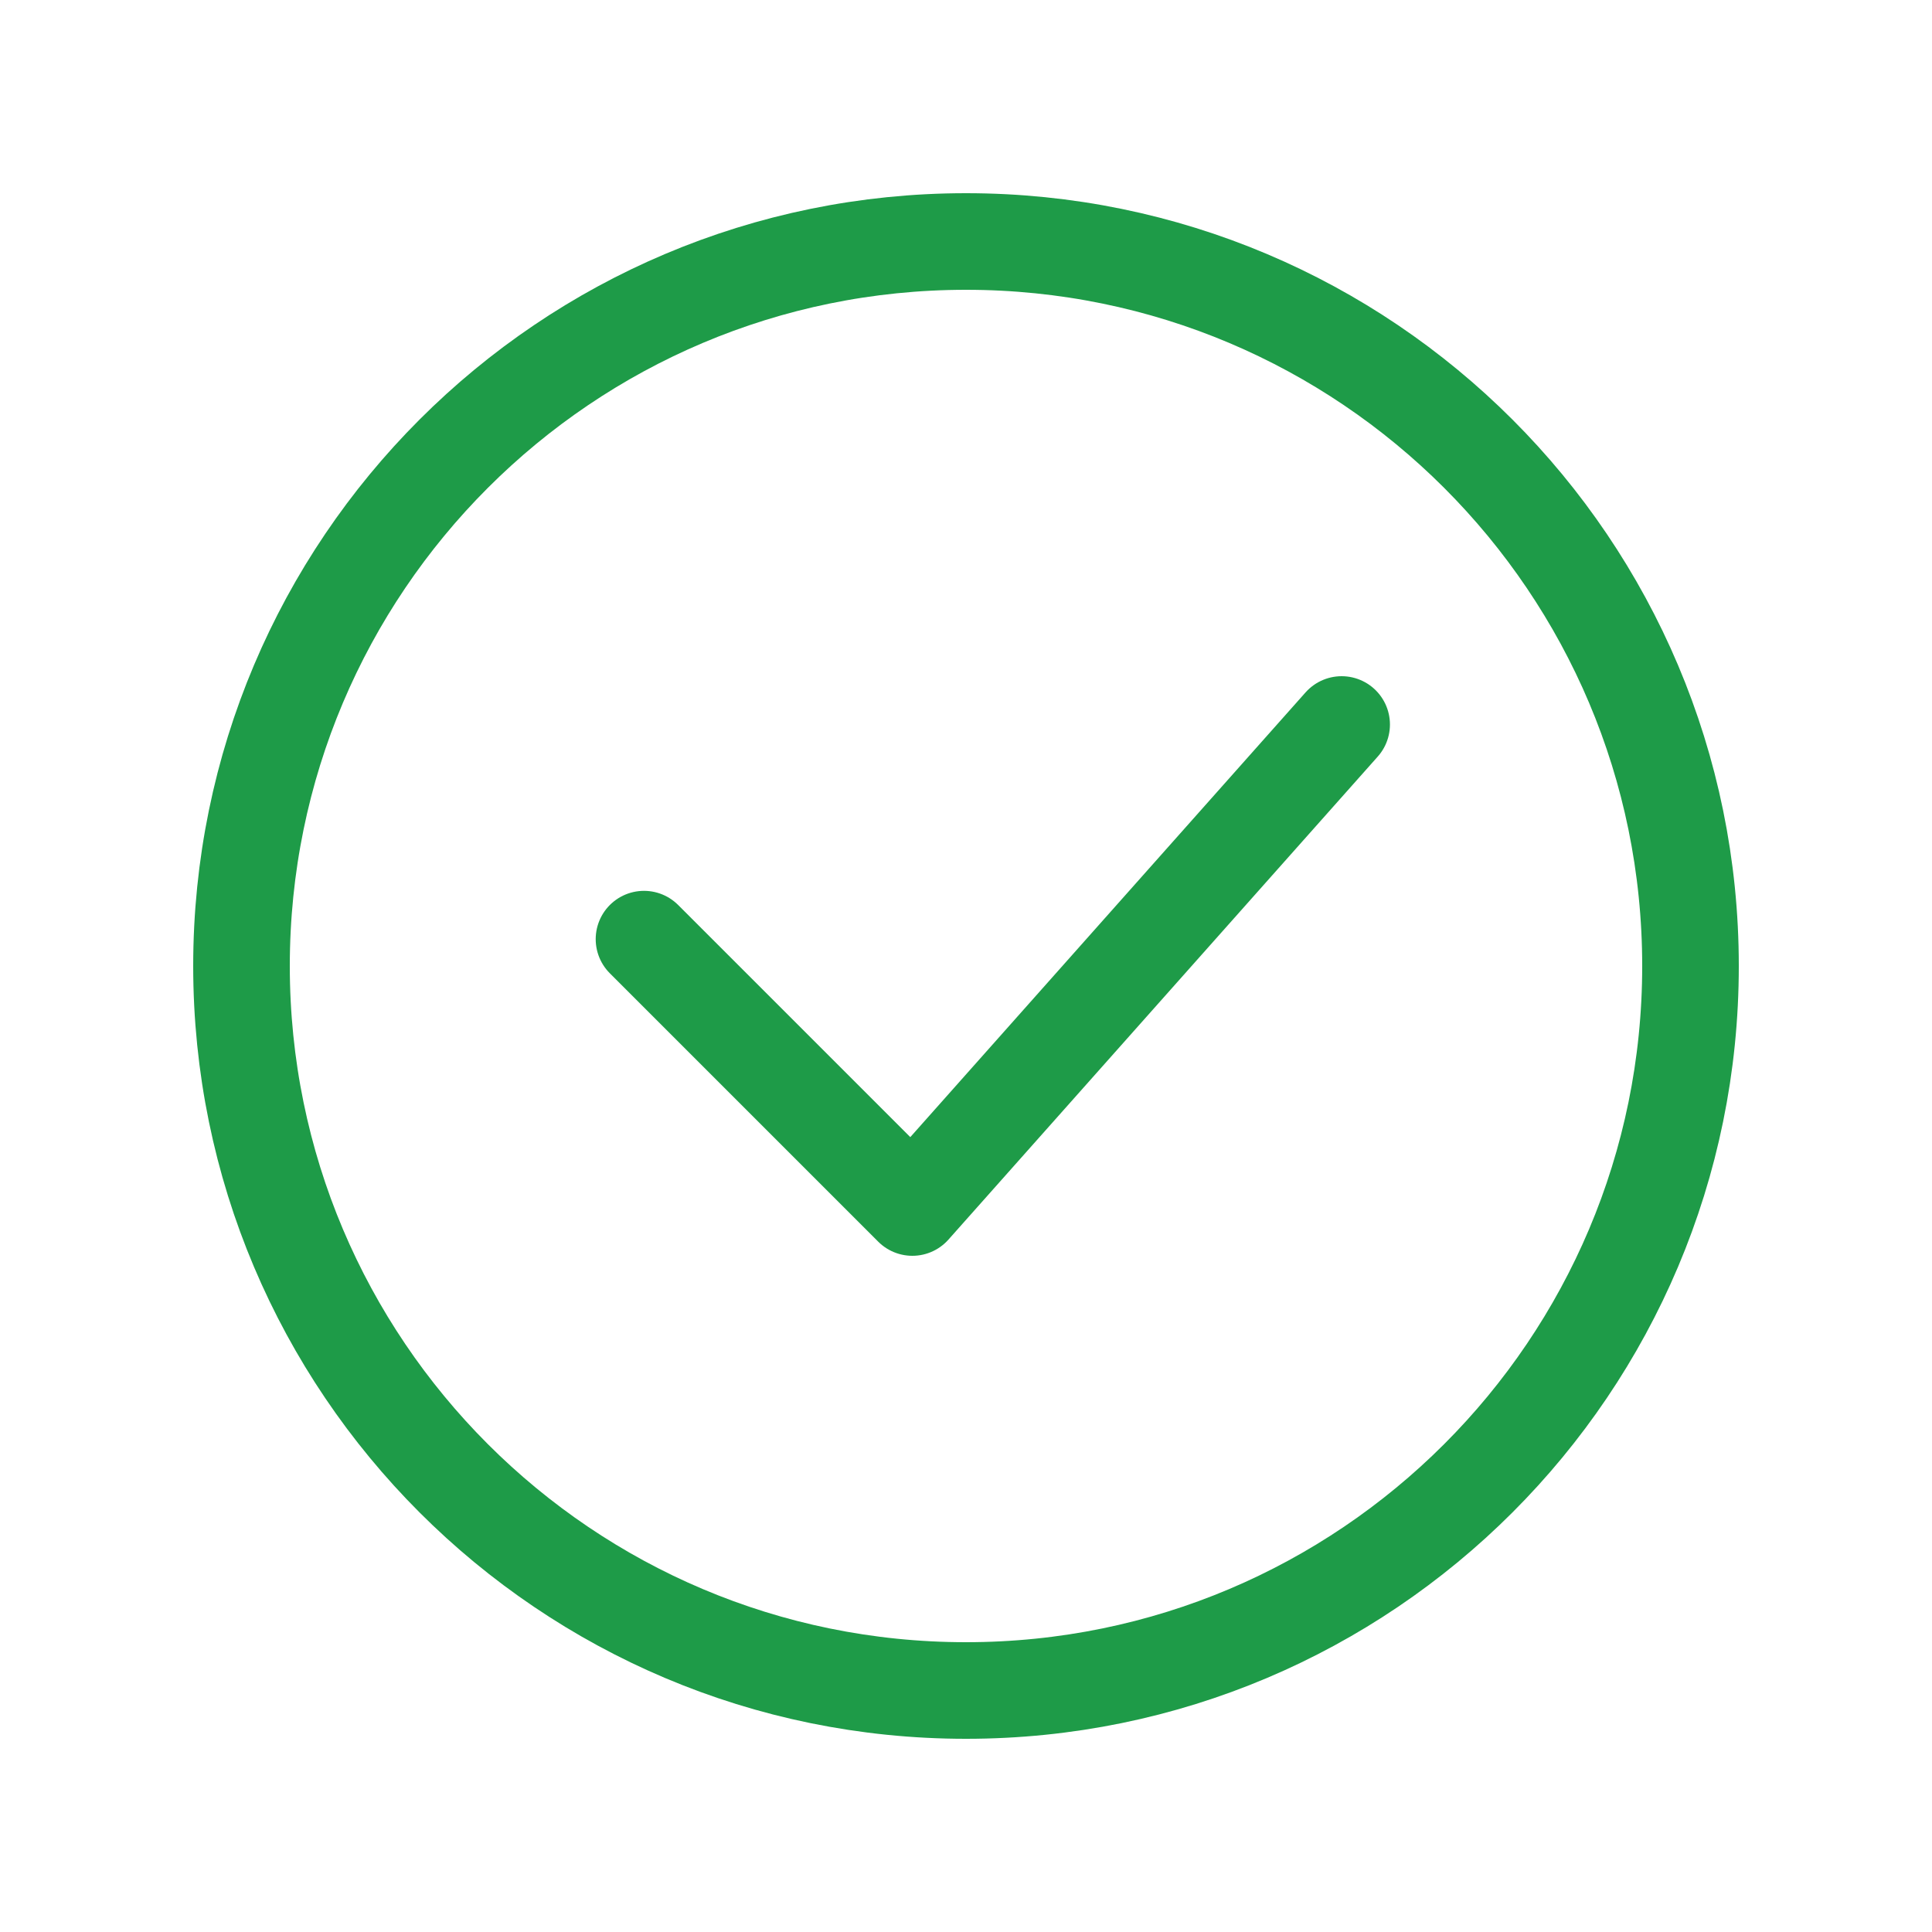
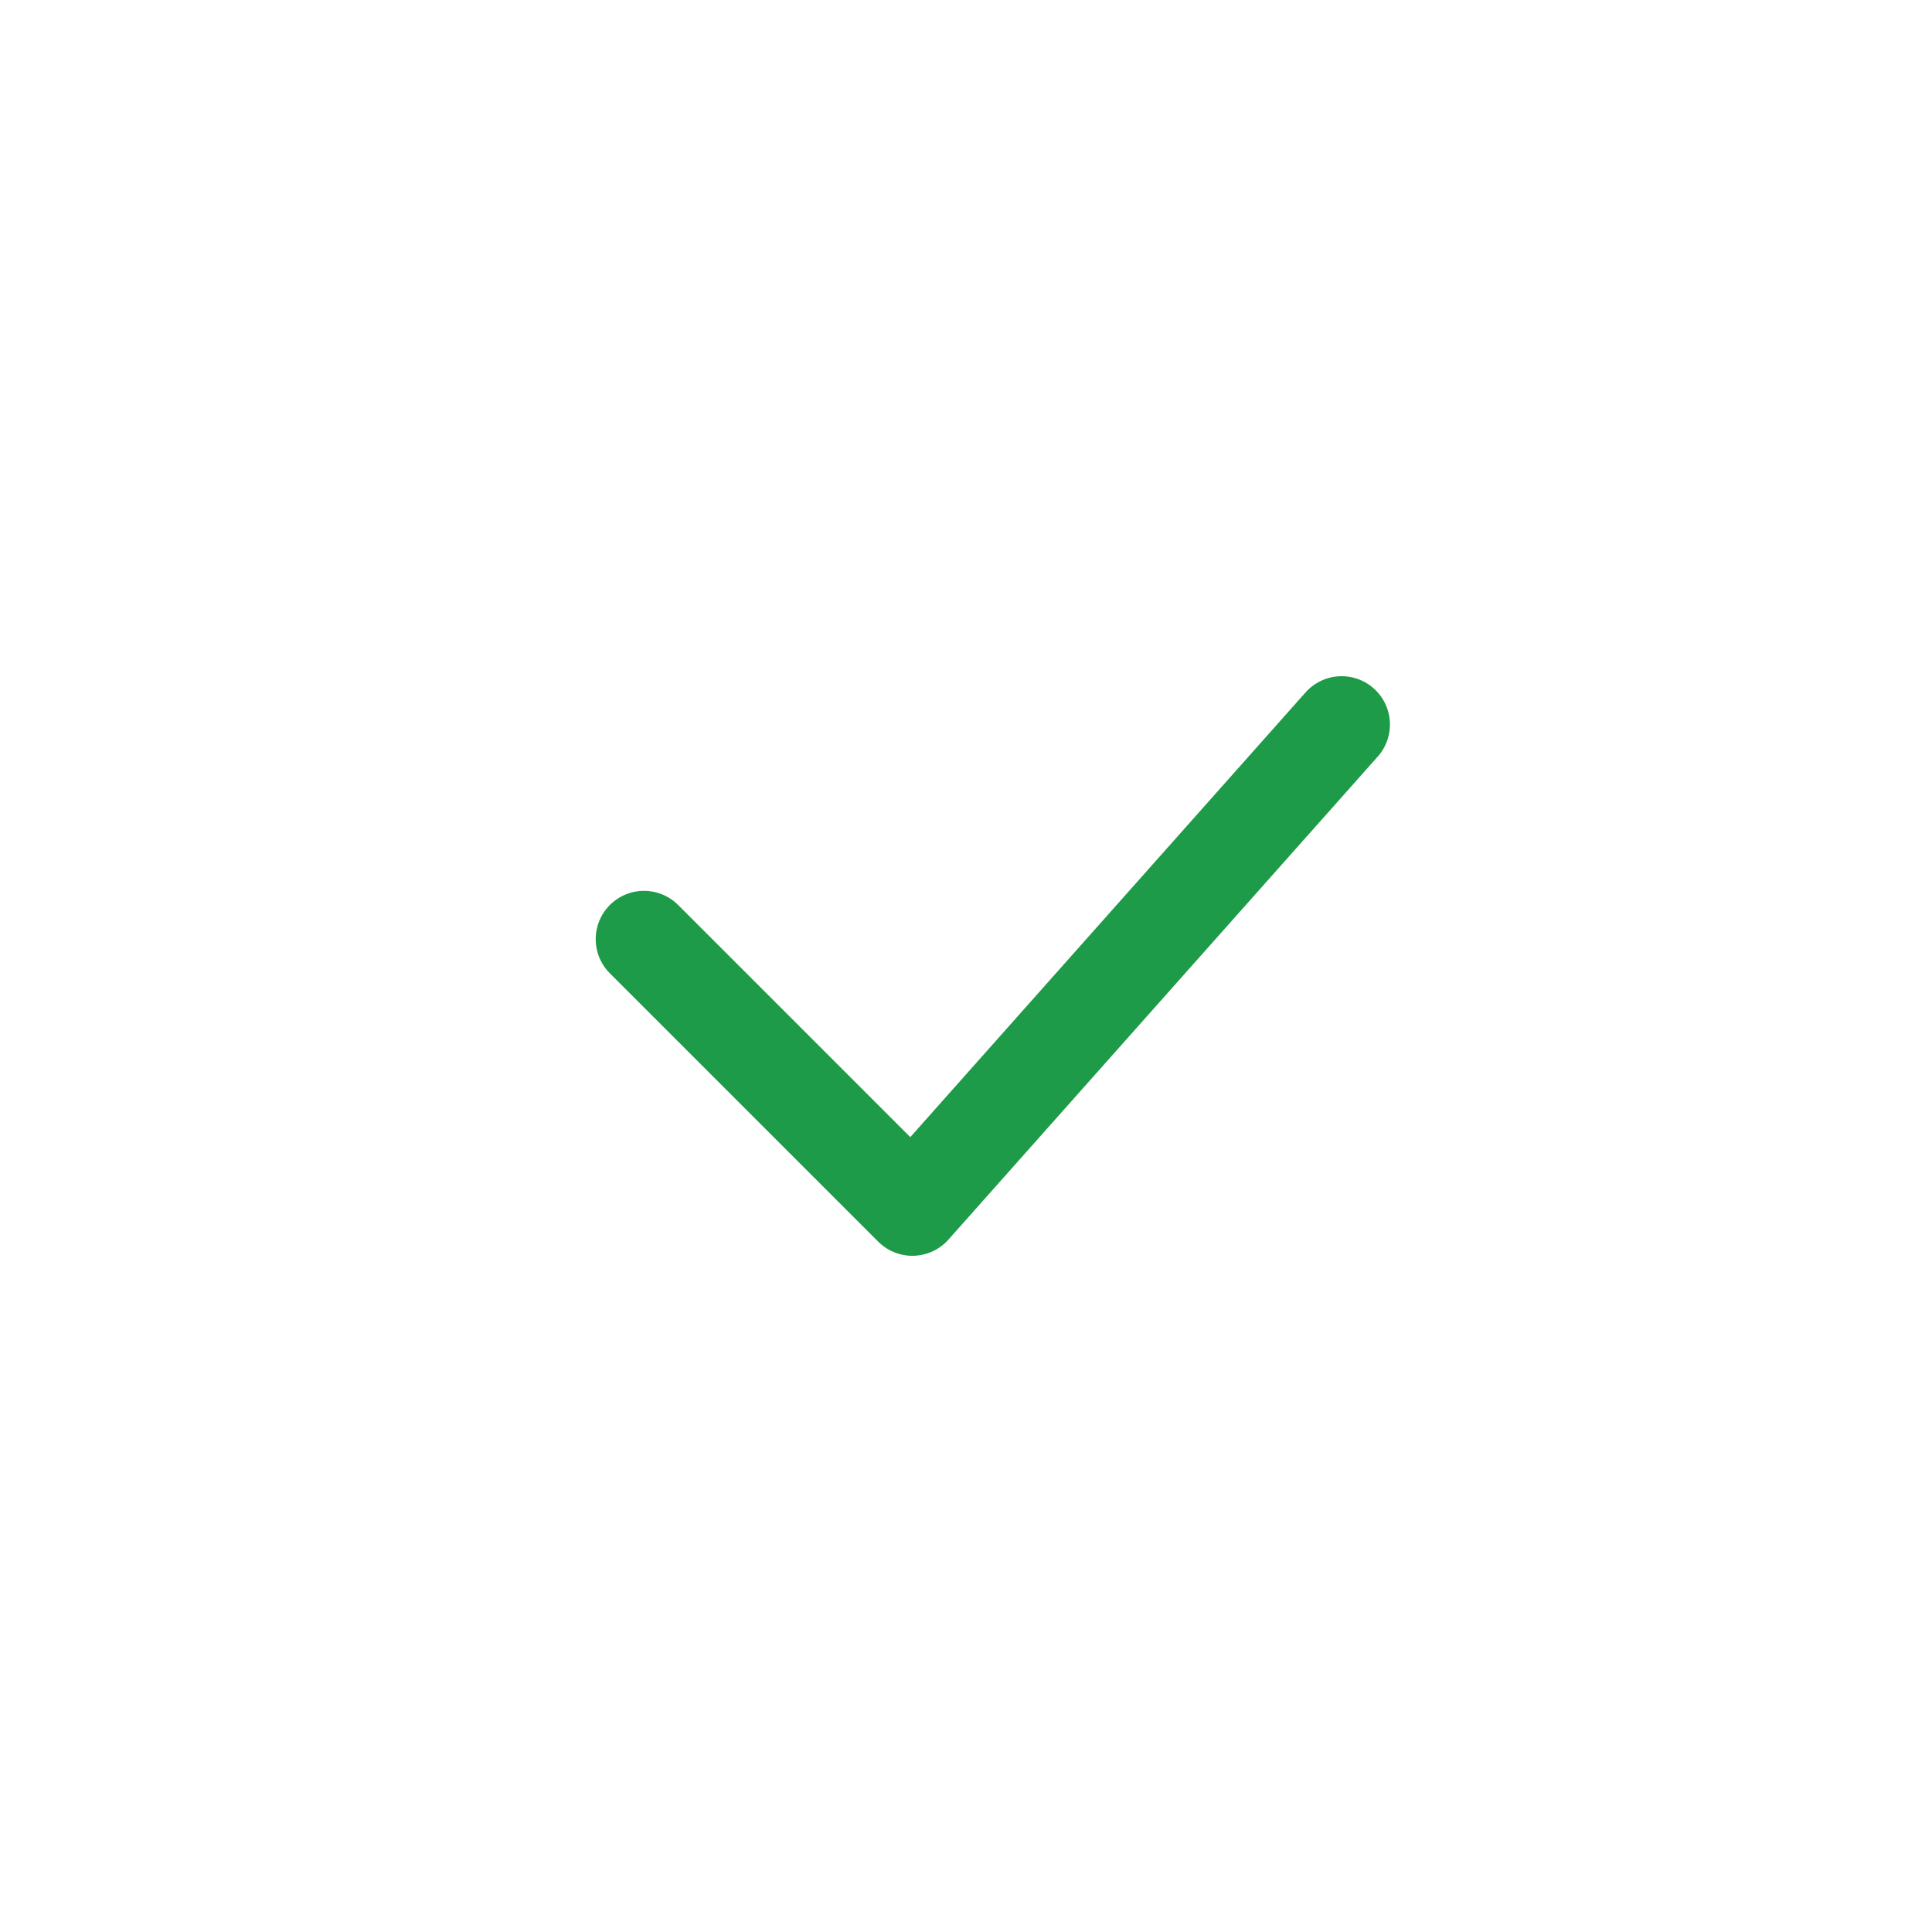
<svg xmlns="http://www.w3.org/2000/svg" width="30" height="30" viewBox="0 0 30 30">
  <g stroke="#1E9B48" stroke-width="1.5" fill="none" fill-rule="evenodd" stroke-linecap="round" stroke-linejoin="round">
    <path d="m20.833 11.25-6.666 7.5L10 14.583" />
-     <path d="M26.25 15c0 6.213-5.037 11.25-11.25 11.25S3.75 21.213 3.75 15 8.787 3.75 15 3.75 26.25 8.787 26.25 15z" />
  </g>
</svg>